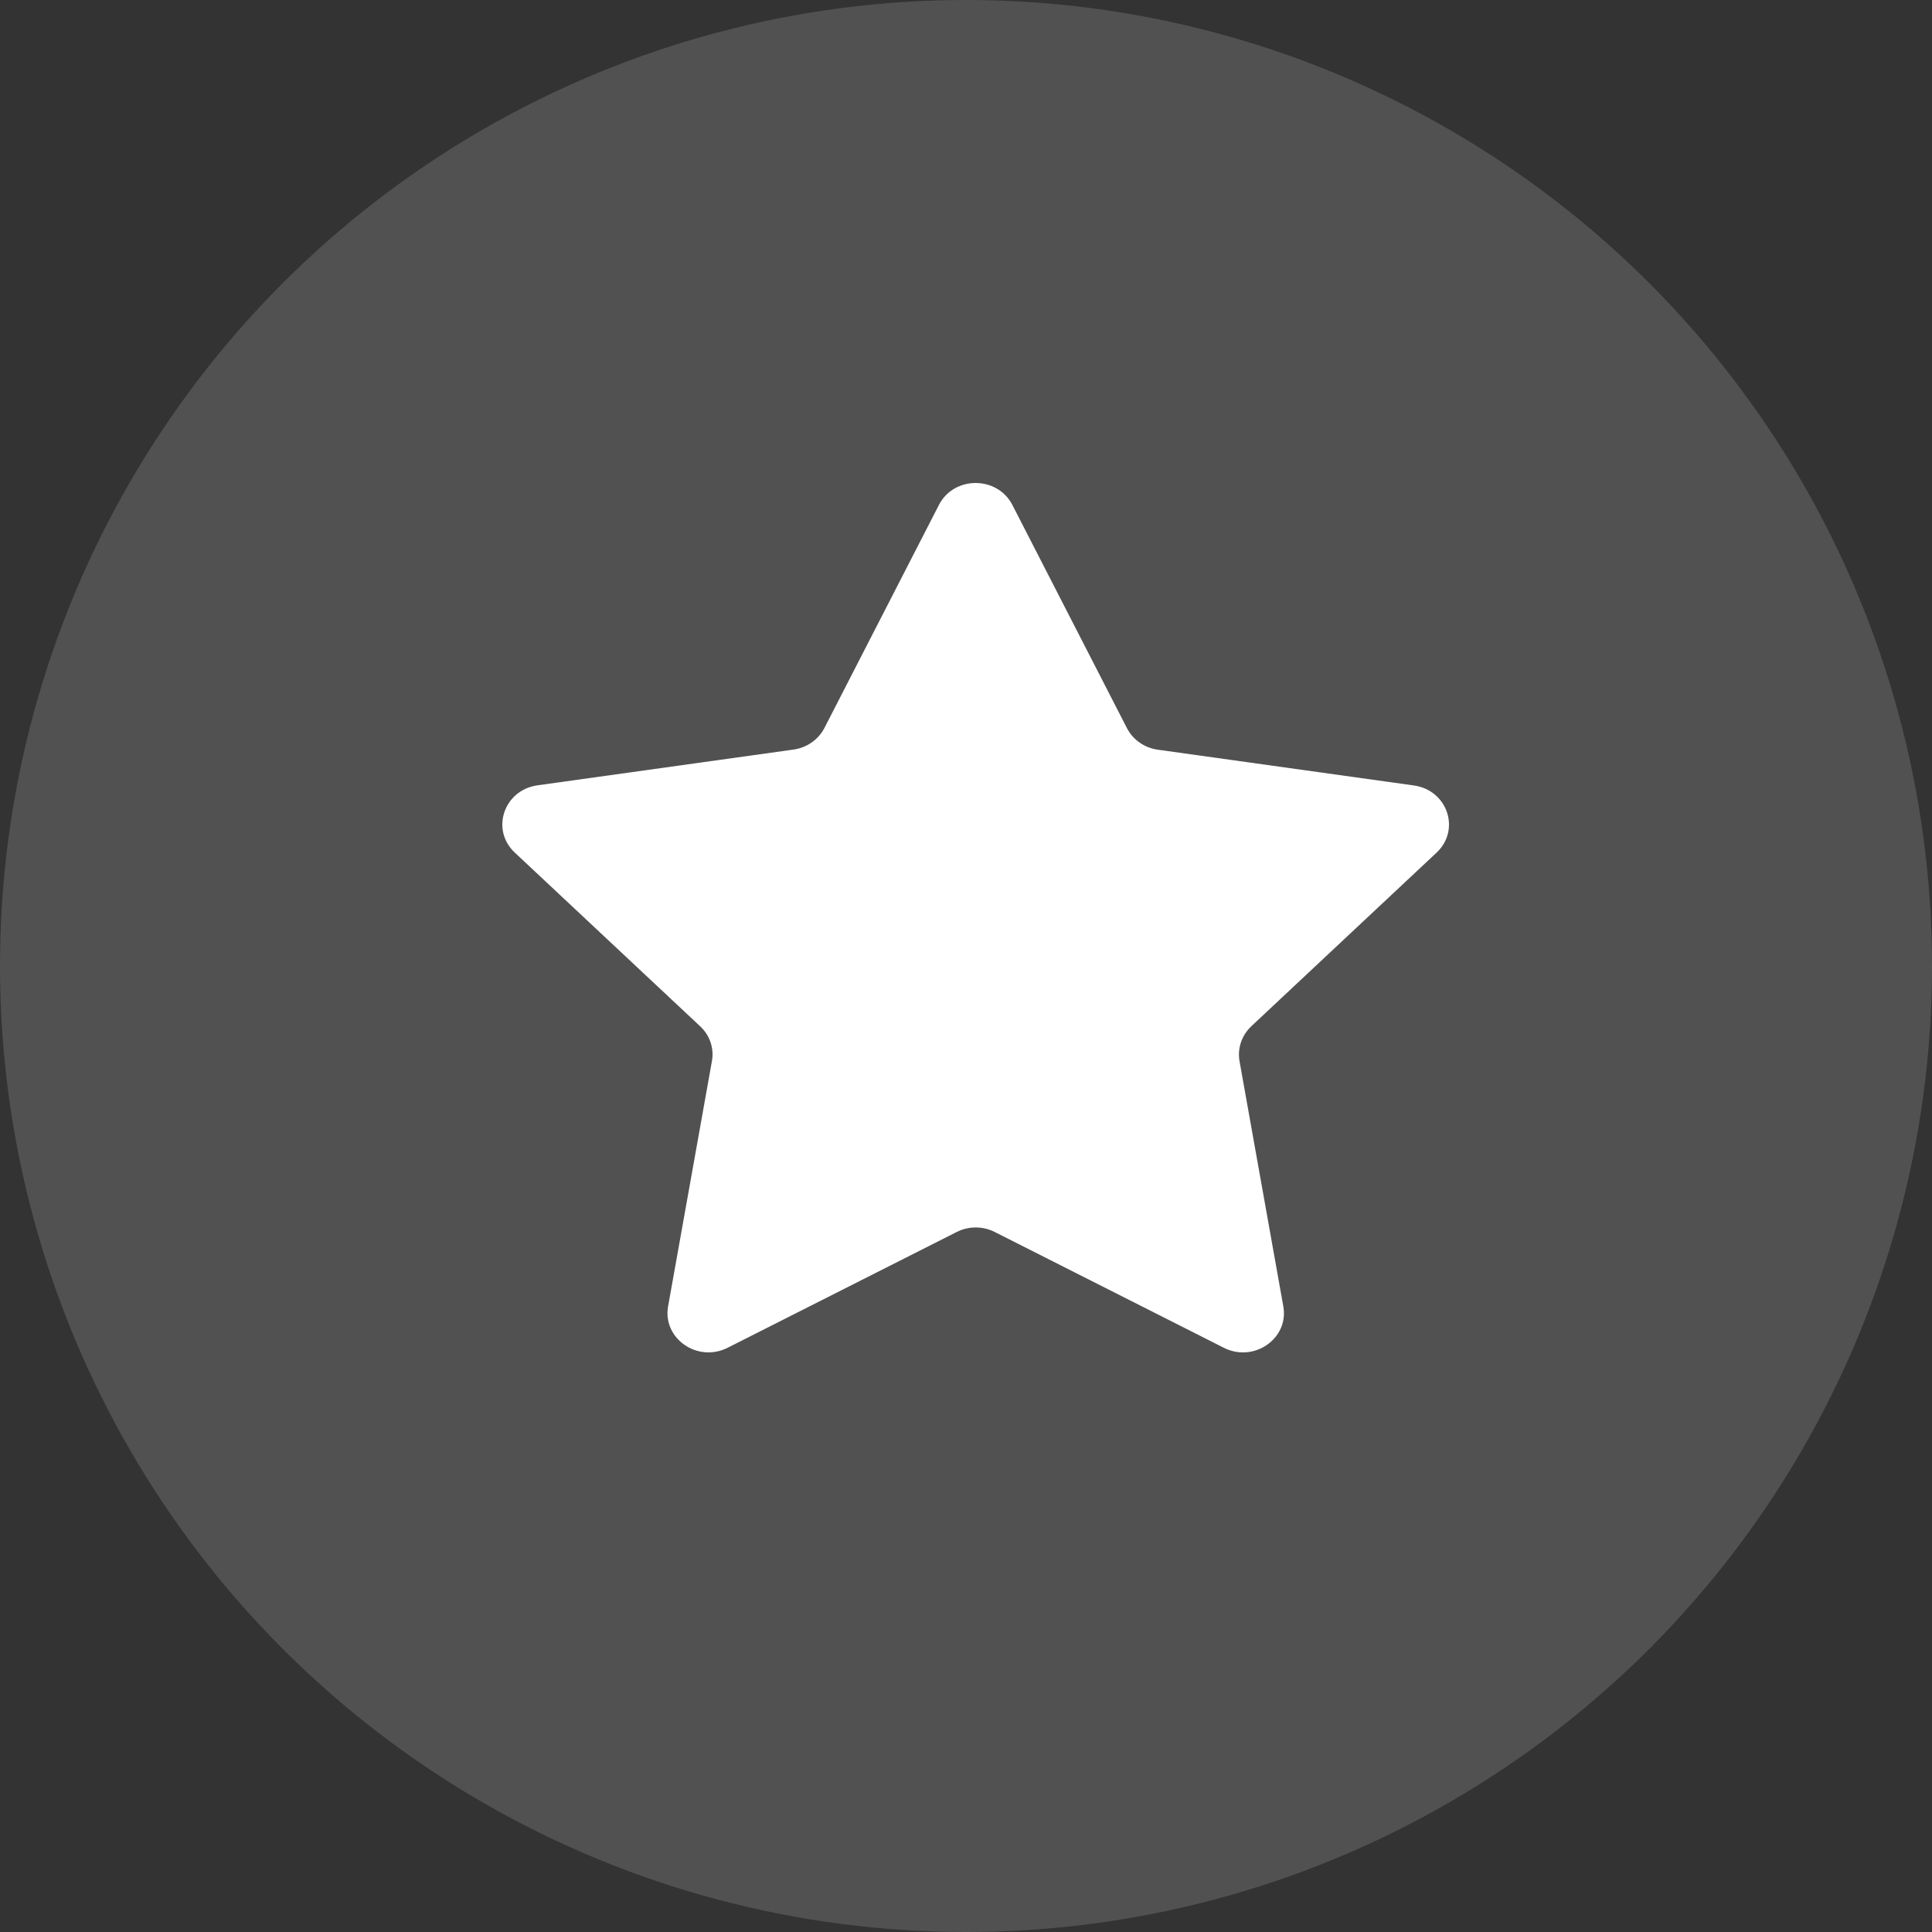
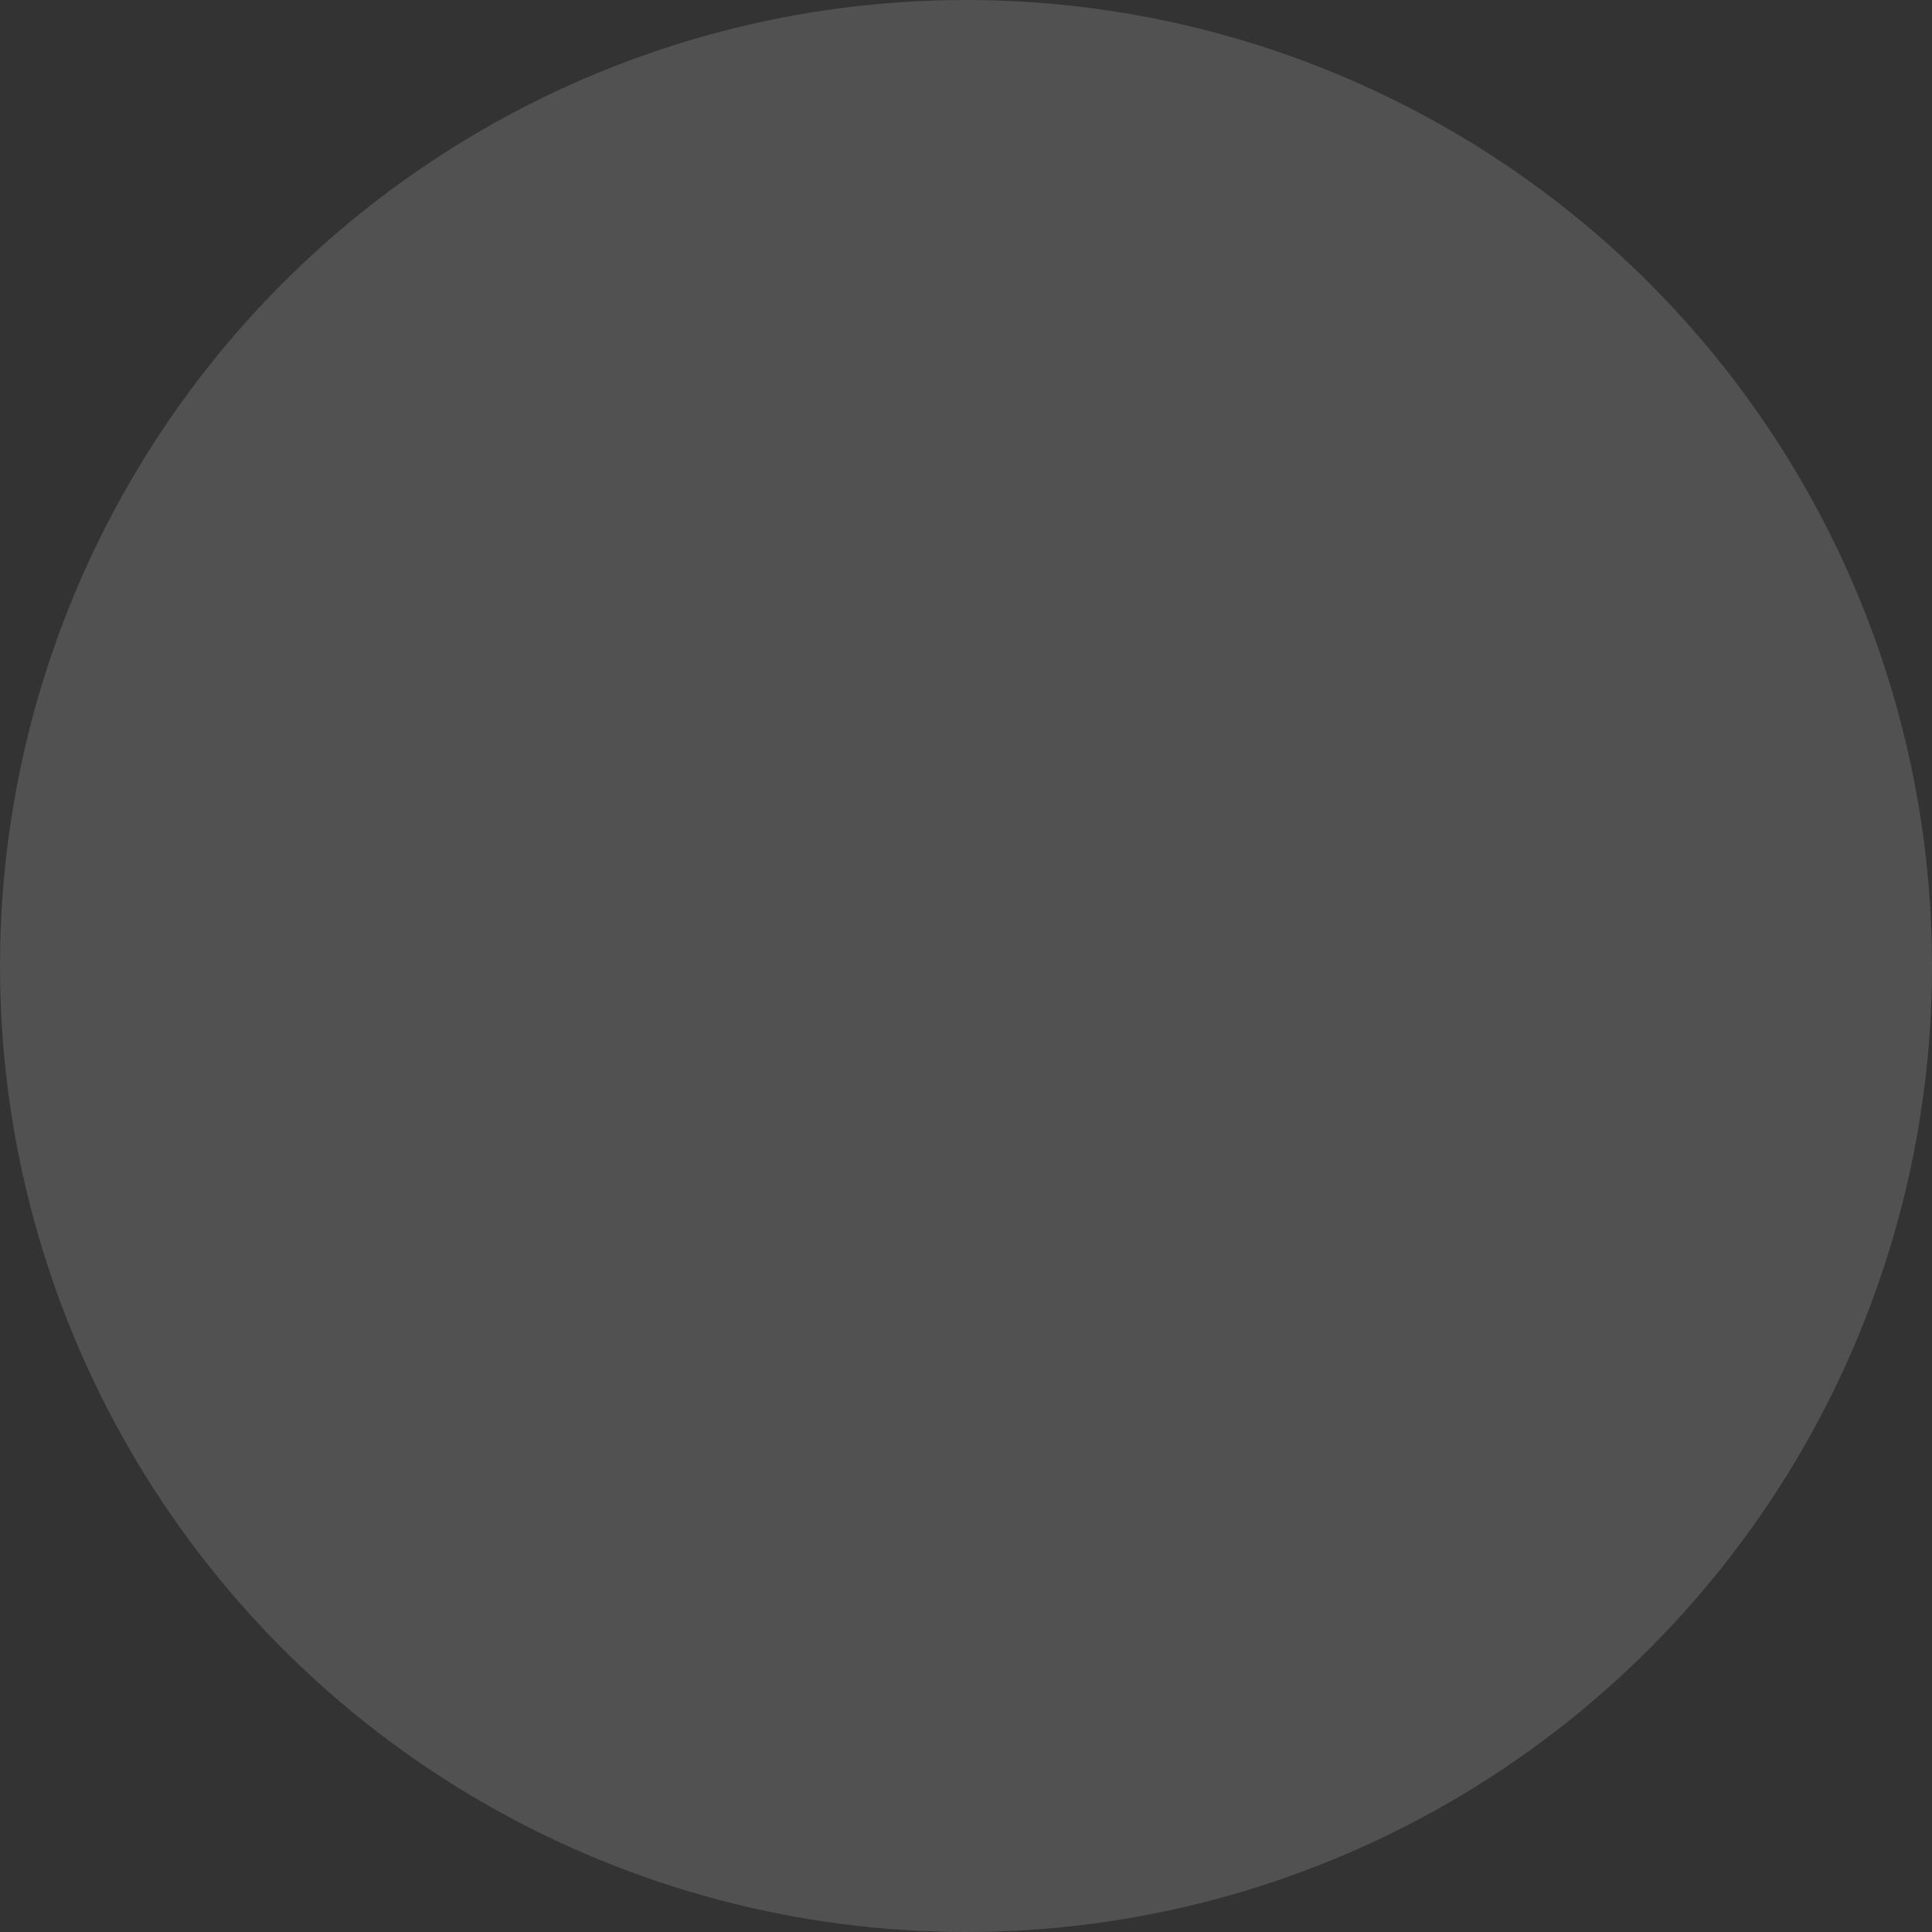
<svg xmlns="http://www.w3.org/2000/svg" width="100" height="100" viewBox="0 0 100 100" fill="none">
  <rect x="0" y="0" width="100" height="100" fill="#333333" stroke="none" />
  <g id="Rate">
    <circle id="Ellipse 4" cx="50" cy="50" r="50" fill="white" fill-opacity="0.15" />
-     <path id="Vector" d="M59.928 38.804L73.184 40.656C74.925 40.902 75.614 42.952 74.356 44.133L64.768 53.118C64.27 53.589 64.043 54.259 64.157 54.922L66.424 67.616C66.723 69.283 64.903 70.547 63.346 69.761L51.491 63.769C50.872 63.455 50.133 63.455 49.515 63.769L37.659 69.761C36.102 70.547 34.283 69.276 34.581 67.616L36.849 54.922C36.969 54.259 36.742 53.589 36.237 53.118L26.642 44.127C25.384 42.945 26.081 40.895 27.815 40.649L41.071 38.798C41.76 38.702 42.357 38.285 42.67 37.684L48.598 26.138C49.373 24.621 51.619 24.621 52.401 26.138L58.328 37.684C58.641 38.292 59.238 38.709 59.928 38.804Z" fill="white" />
  </g>
</svg>